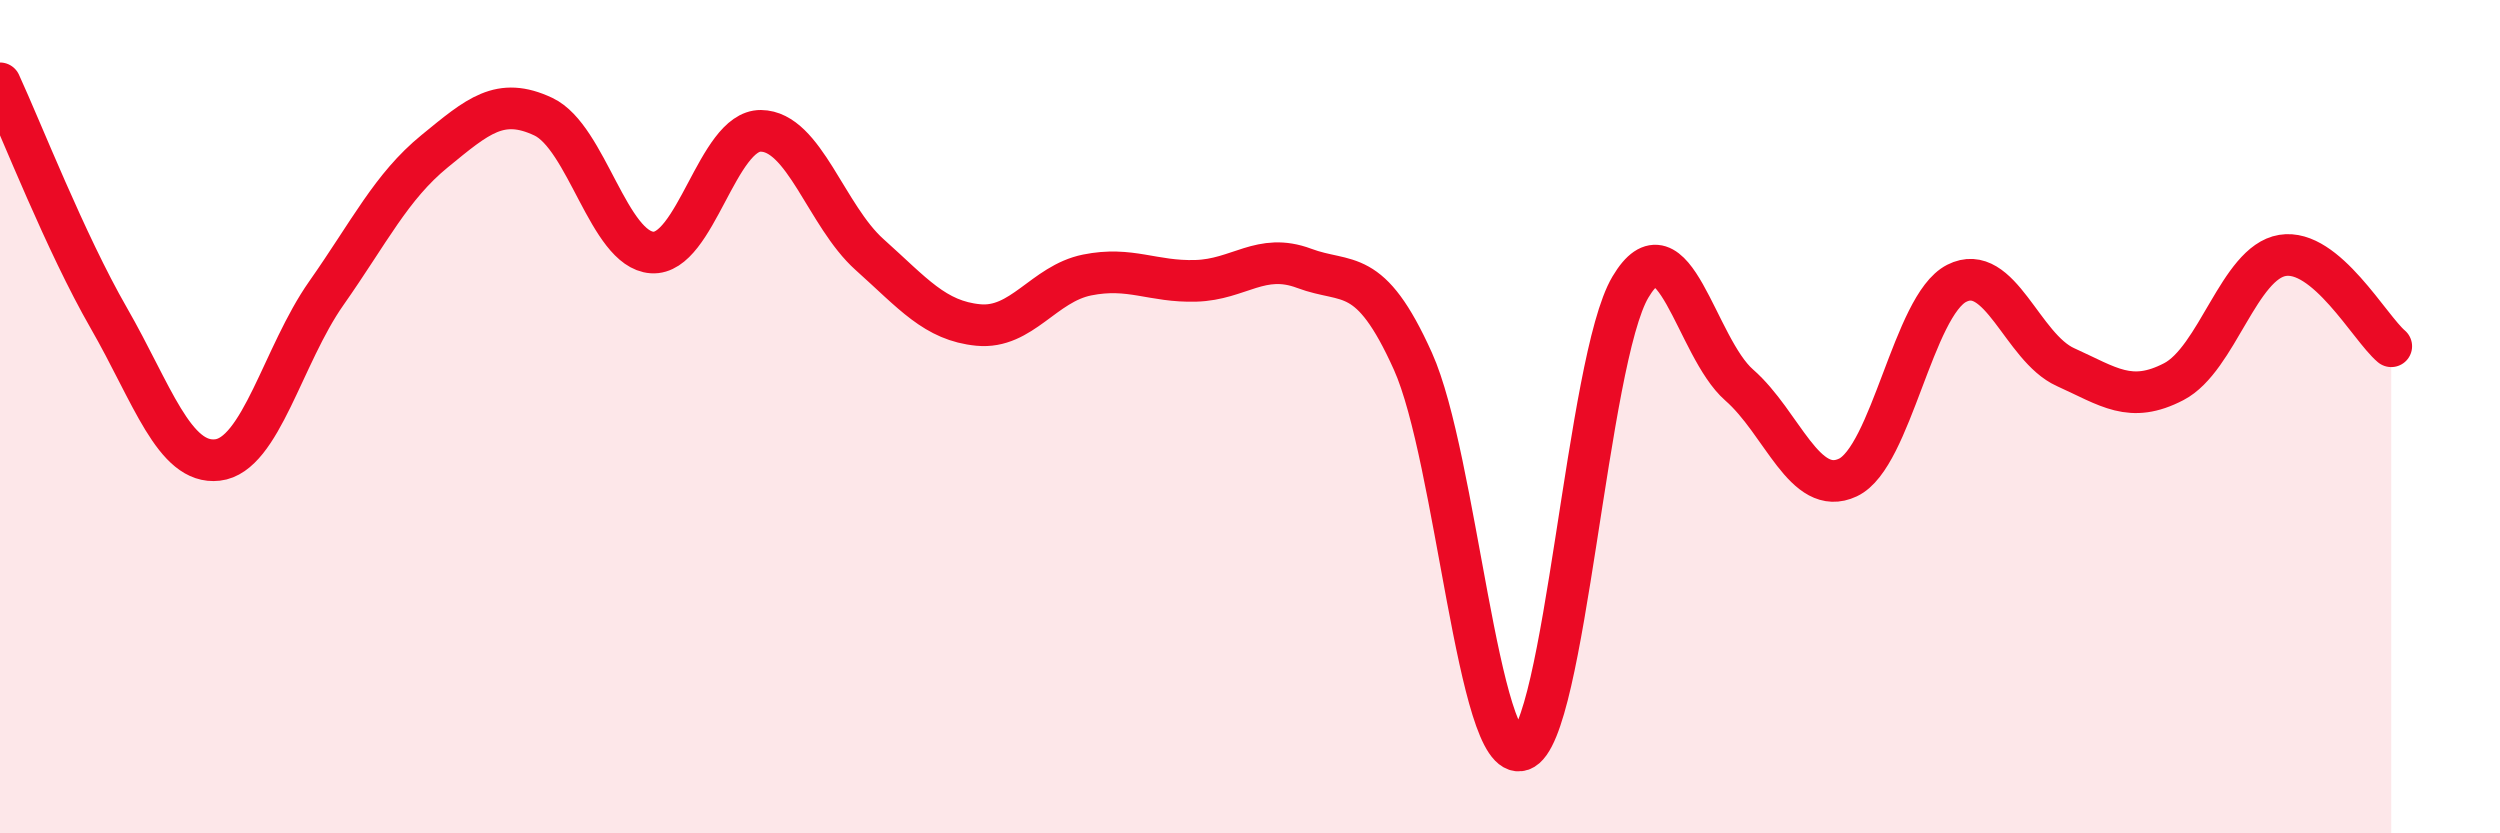
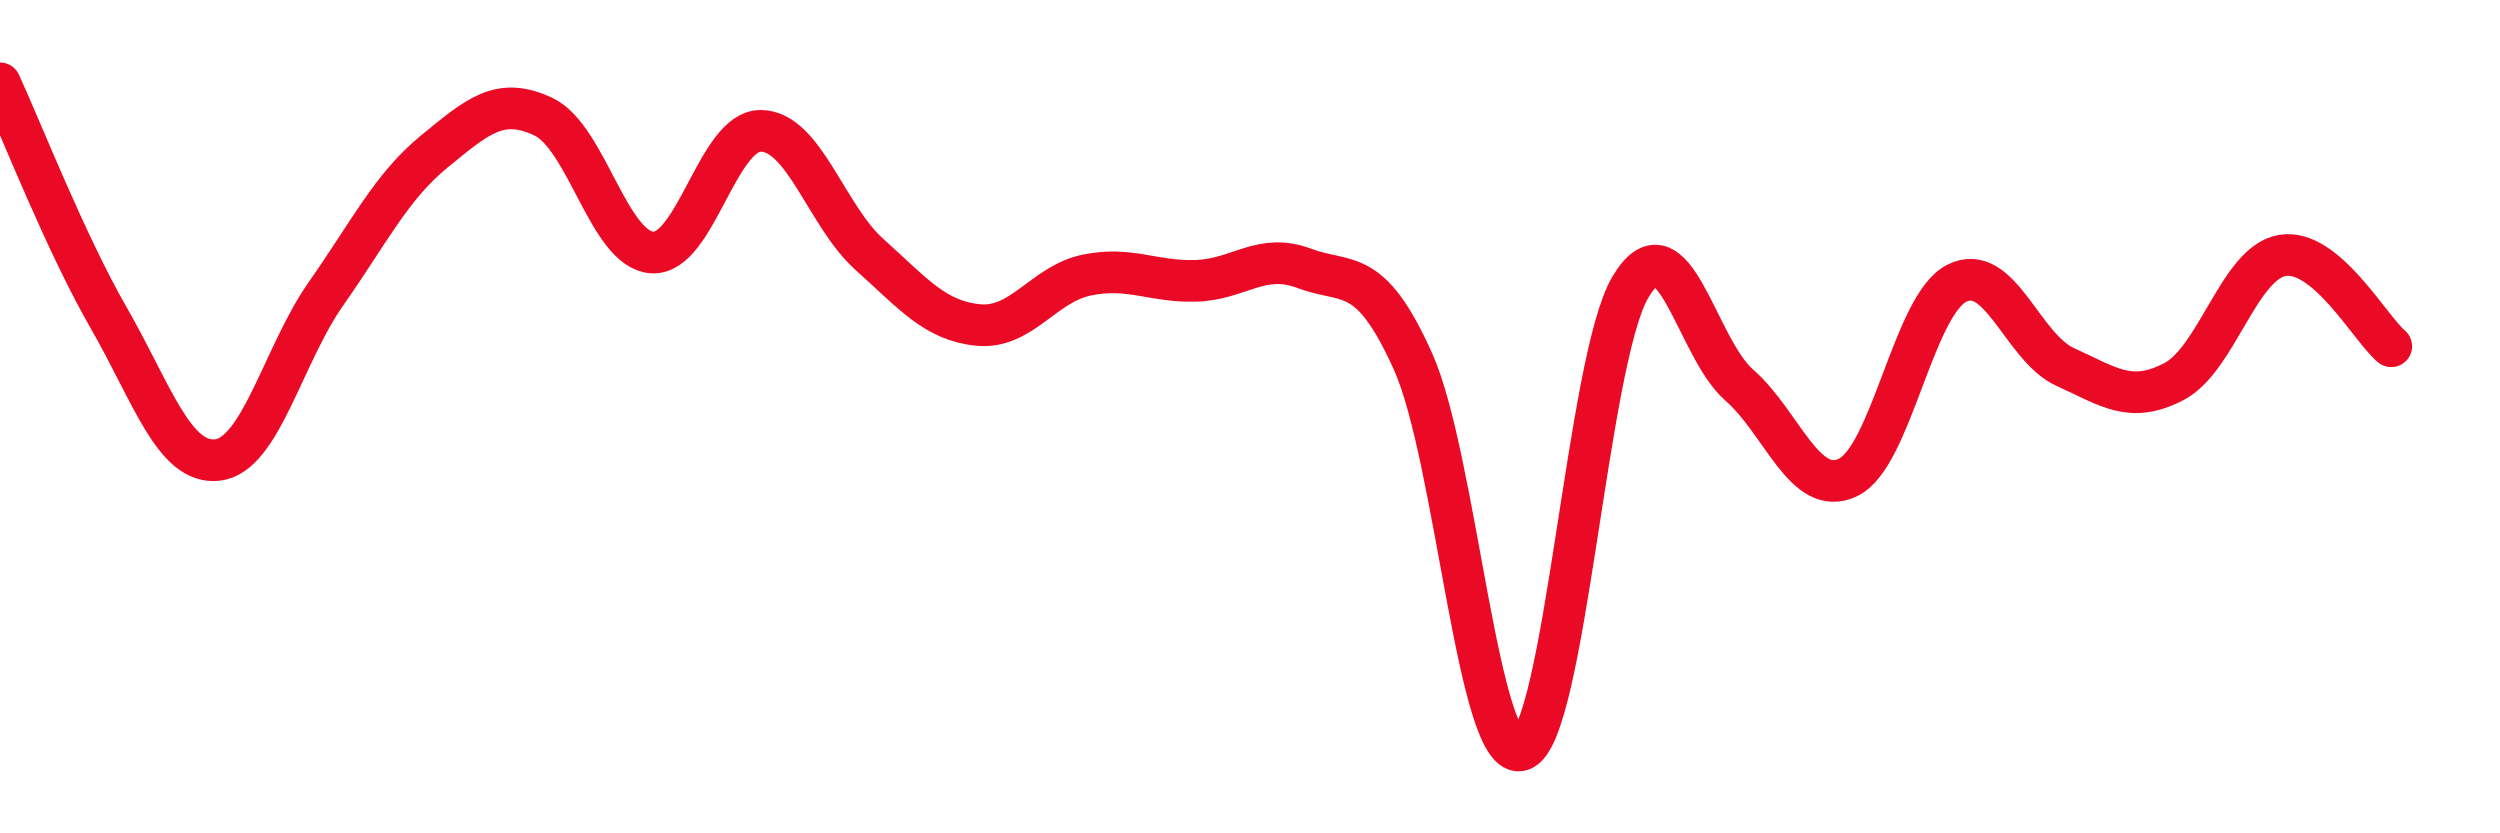
<svg xmlns="http://www.w3.org/2000/svg" width="60" height="20" viewBox="0 0 60 20">
-   <path d="M 0,2 C 0.52,3.13 1.57,5.82 2.61,7.63 C 3.65,9.44 4.18,11.16 5.22,11.04 C 6.26,10.92 6.79,8.52 7.83,7.04 C 8.87,5.56 9.39,4.48 10.43,3.63 C 11.47,2.78 12,2.31 13.04,2.8 C 14.08,3.29 14.61,5.99 15.65,6.06 C 16.69,6.13 17.22,3.13 18.26,3.14 C 19.3,3.15 19.83,5.18 20.87,6.11 C 21.91,7.04 22.44,7.7 23.48,7.8 C 24.52,7.9 25.05,6.81 26.09,6.6 C 27.13,6.39 27.66,6.77 28.7,6.74 C 29.74,6.71 30.26,6.05 31.3,6.44 C 32.34,6.83 32.87,6.36 33.91,8.67 C 34.95,10.98 35.48,18.36 36.52,18 C 37.56,17.64 38.09,8.64 39.13,6.89 C 40.17,5.14 40.7,8.33 41.74,9.24 C 42.78,10.15 43.31,11.95 44.35,11.46 C 45.39,10.97 45.92,7.33 46.96,6.8 C 48,6.27 48.53,8.34 49.57,8.81 C 50.61,9.28 51.13,9.7 52.17,9.16 C 53.21,8.62 53.74,6.3 54.78,6.13 C 55.82,5.96 56.87,7.87 57.39,8.31L57.39 20L0 20Z" fill="#EB0A25" opacity="0.1" stroke-linecap="round" stroke-linejoin="round" />
  <path d="M 0,2 C 0.52,3.13 1.57,5.82 2.61,7.63 C 3.65,9.44 4.18,11.16 5.22,11.04 C 6.26,10.92 6.79,8.52 7.83,7.04 C 8.87,5.56 9.39,4.48 10.43,3.63 C 11.47,2.78 12,2.31 13.04,2.8 C 14.08,3.29 14.61,5.99 15.65,6.06 C 16.69,6.13 17.22,3.13 18.26,3.14 C 19.3,3.15 19.83,5.18 20.87,6.11 C 21.91,7.04 22.44,7.7 23.48,7.8 C 24.52,7.9 25.05,6.81 26.09,6.6 C 27.13,6.39 27.66,6.77 28.7,6.74 C 29.74,6.71 30.26,6.05 31.3,6.44 C 32.34,6.83 32.87,6.36 33.91,8.67 C 34.95,10.98 35.48,18.36 36.52,18 C 37.56,17.64 38.09,8.64 39.13,6.89 C 40.17,5.14 40.7,8.33 41.74,9.24 C 42.78,10.15 43.31,11.95 44.35,11.46 C 45.39,10.97 45.92,7.33 46.96,6.8 C 48,6.27 48.53,8.34 49.57,8.81 C 50.61,9.28 51.13,9.7 52.17,9.16 C 53.21,8.62 53.74,6.3 54.78,6.13 C 55.82,5.96 56.87,7.87 57.39,8.31" stroke="#EB0A25" stroke-width="1" fill="none" stroke-linecap="round" stroke-linejoin="round" />
</svg>